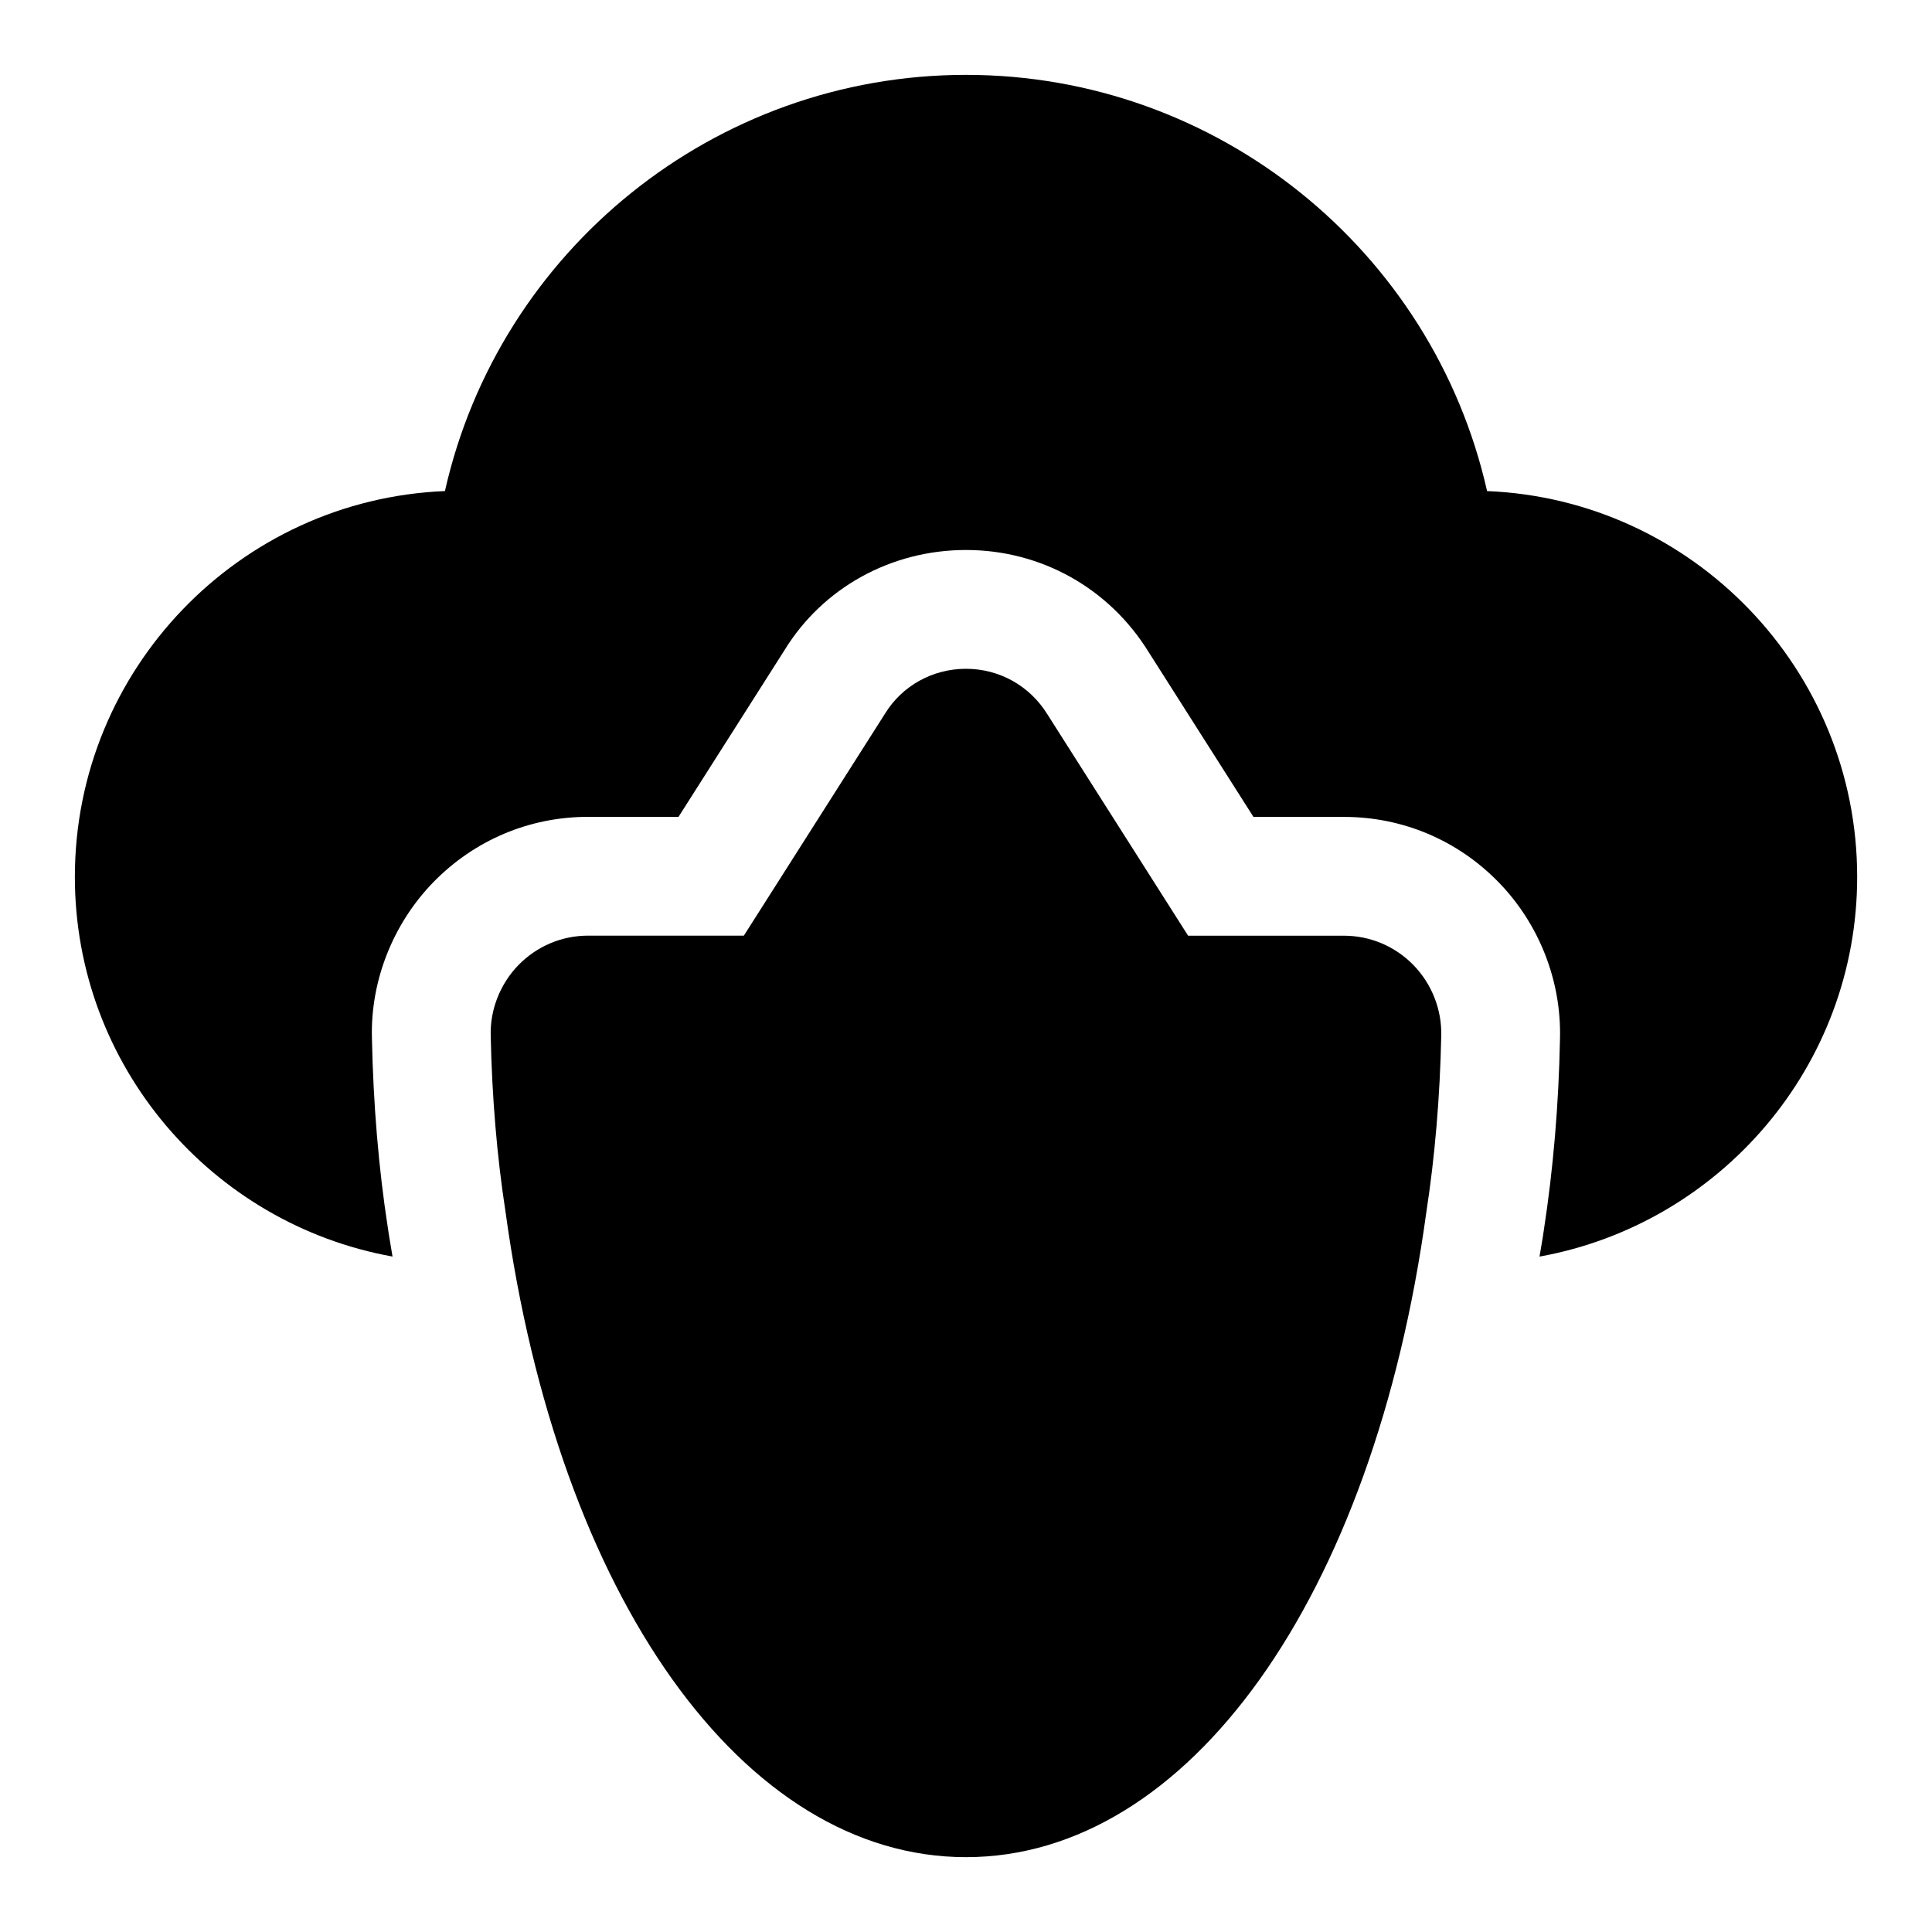
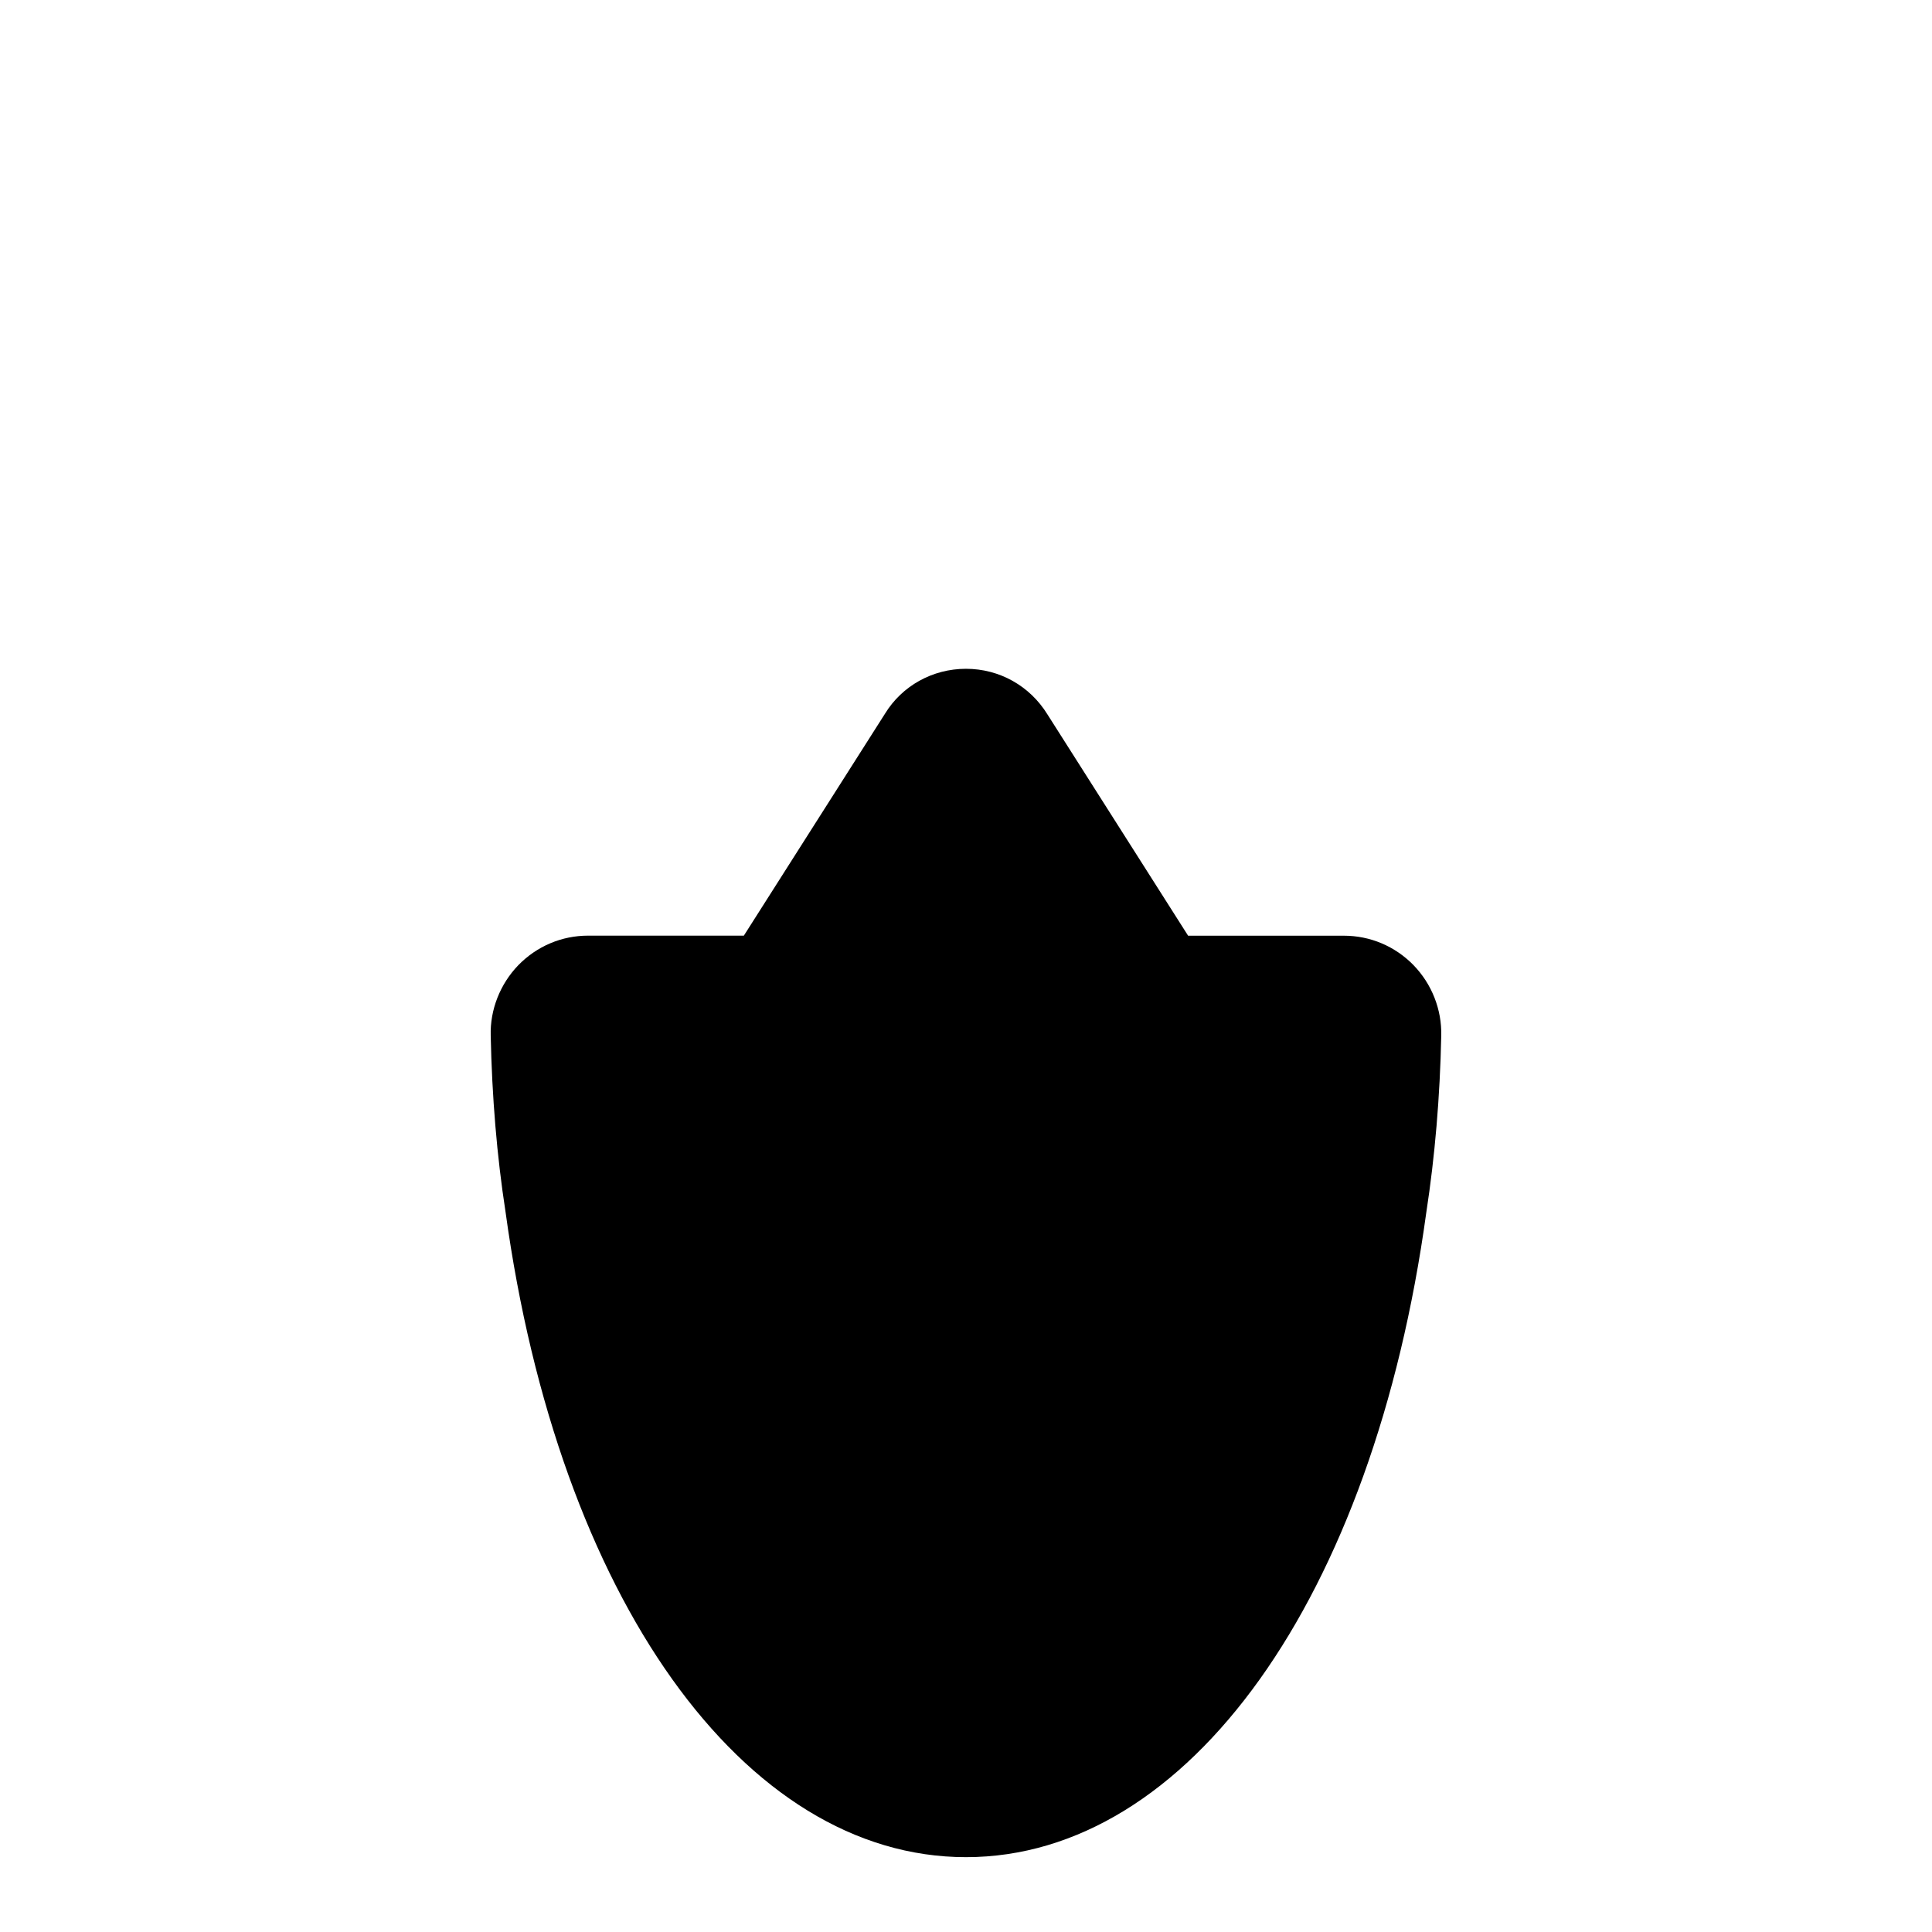
<svg xmlns="http://www.w3.org/2000/svg" fill="#000000" width="800px" height="800px" version="1.1" viewBox="144 144 512 512">
  <g>
-     <path d="m538.09 274.14c-14.375-63.777-71.461-110.3-138.09-110.3s-123.72 46.527-138.09 110.3c-54.441 2.219-98.07 47.246-98.07 102.24 0 50.223 36.398 92.023 84.184 100.62-0.395-2.566-0.883-5.023-1.242-7.621-2.426-15.648-3.871-32.762-4.219-50.336-0.395-15.066 5.527-30.18 16.246-41.219 10.91-11.195 25.488-17.352 41.043-17.352h23.961l28.133-44.242c10.082-16.398 28.125-26.477 48.059-26.477 19.902 0 37.992 10.141 48.43 27.109l27.742 43.625h23.961c15.555 0 30.133 6.156 41.012 17.32 10.738 11.035 16.656 26.121 16.262 41.438-0.332 17.445-1.793 34.637-4.312 50.949-0.316 2.332-0.754 4.535-1.117 6.816 47.781-8.625 84.184-50.41 84.184-100.63 0-54.996-43.629-100.02-98.07-102.24z" />
    <path d="m518.61 399.78c-4.914-5.023-11.477-7.809-18.484-7.809h-41.266l-37.266-58.629c-4.66-7.574-12.738-12.105-21.602-12.105-8.863 0-16.941 4.519-21.461 11.902l-37.406 58.82-41.262-0.004c-7.008 0-13.57 2.785-18.484 7.809-4.848 5.008-7.527 11.84-7.336 18.656 0.332 16.23 1.652 32.023 3.922 46.695 14.043 102.31 63.086 171.05 122.03 171.05s107.99-68.738 121.98-170.79c2.297-14.91 3.637-30.699 3.969-46.902 0.172-6.926-2.504-13.711-7.34-18.688z" />
  </g>
</svg>